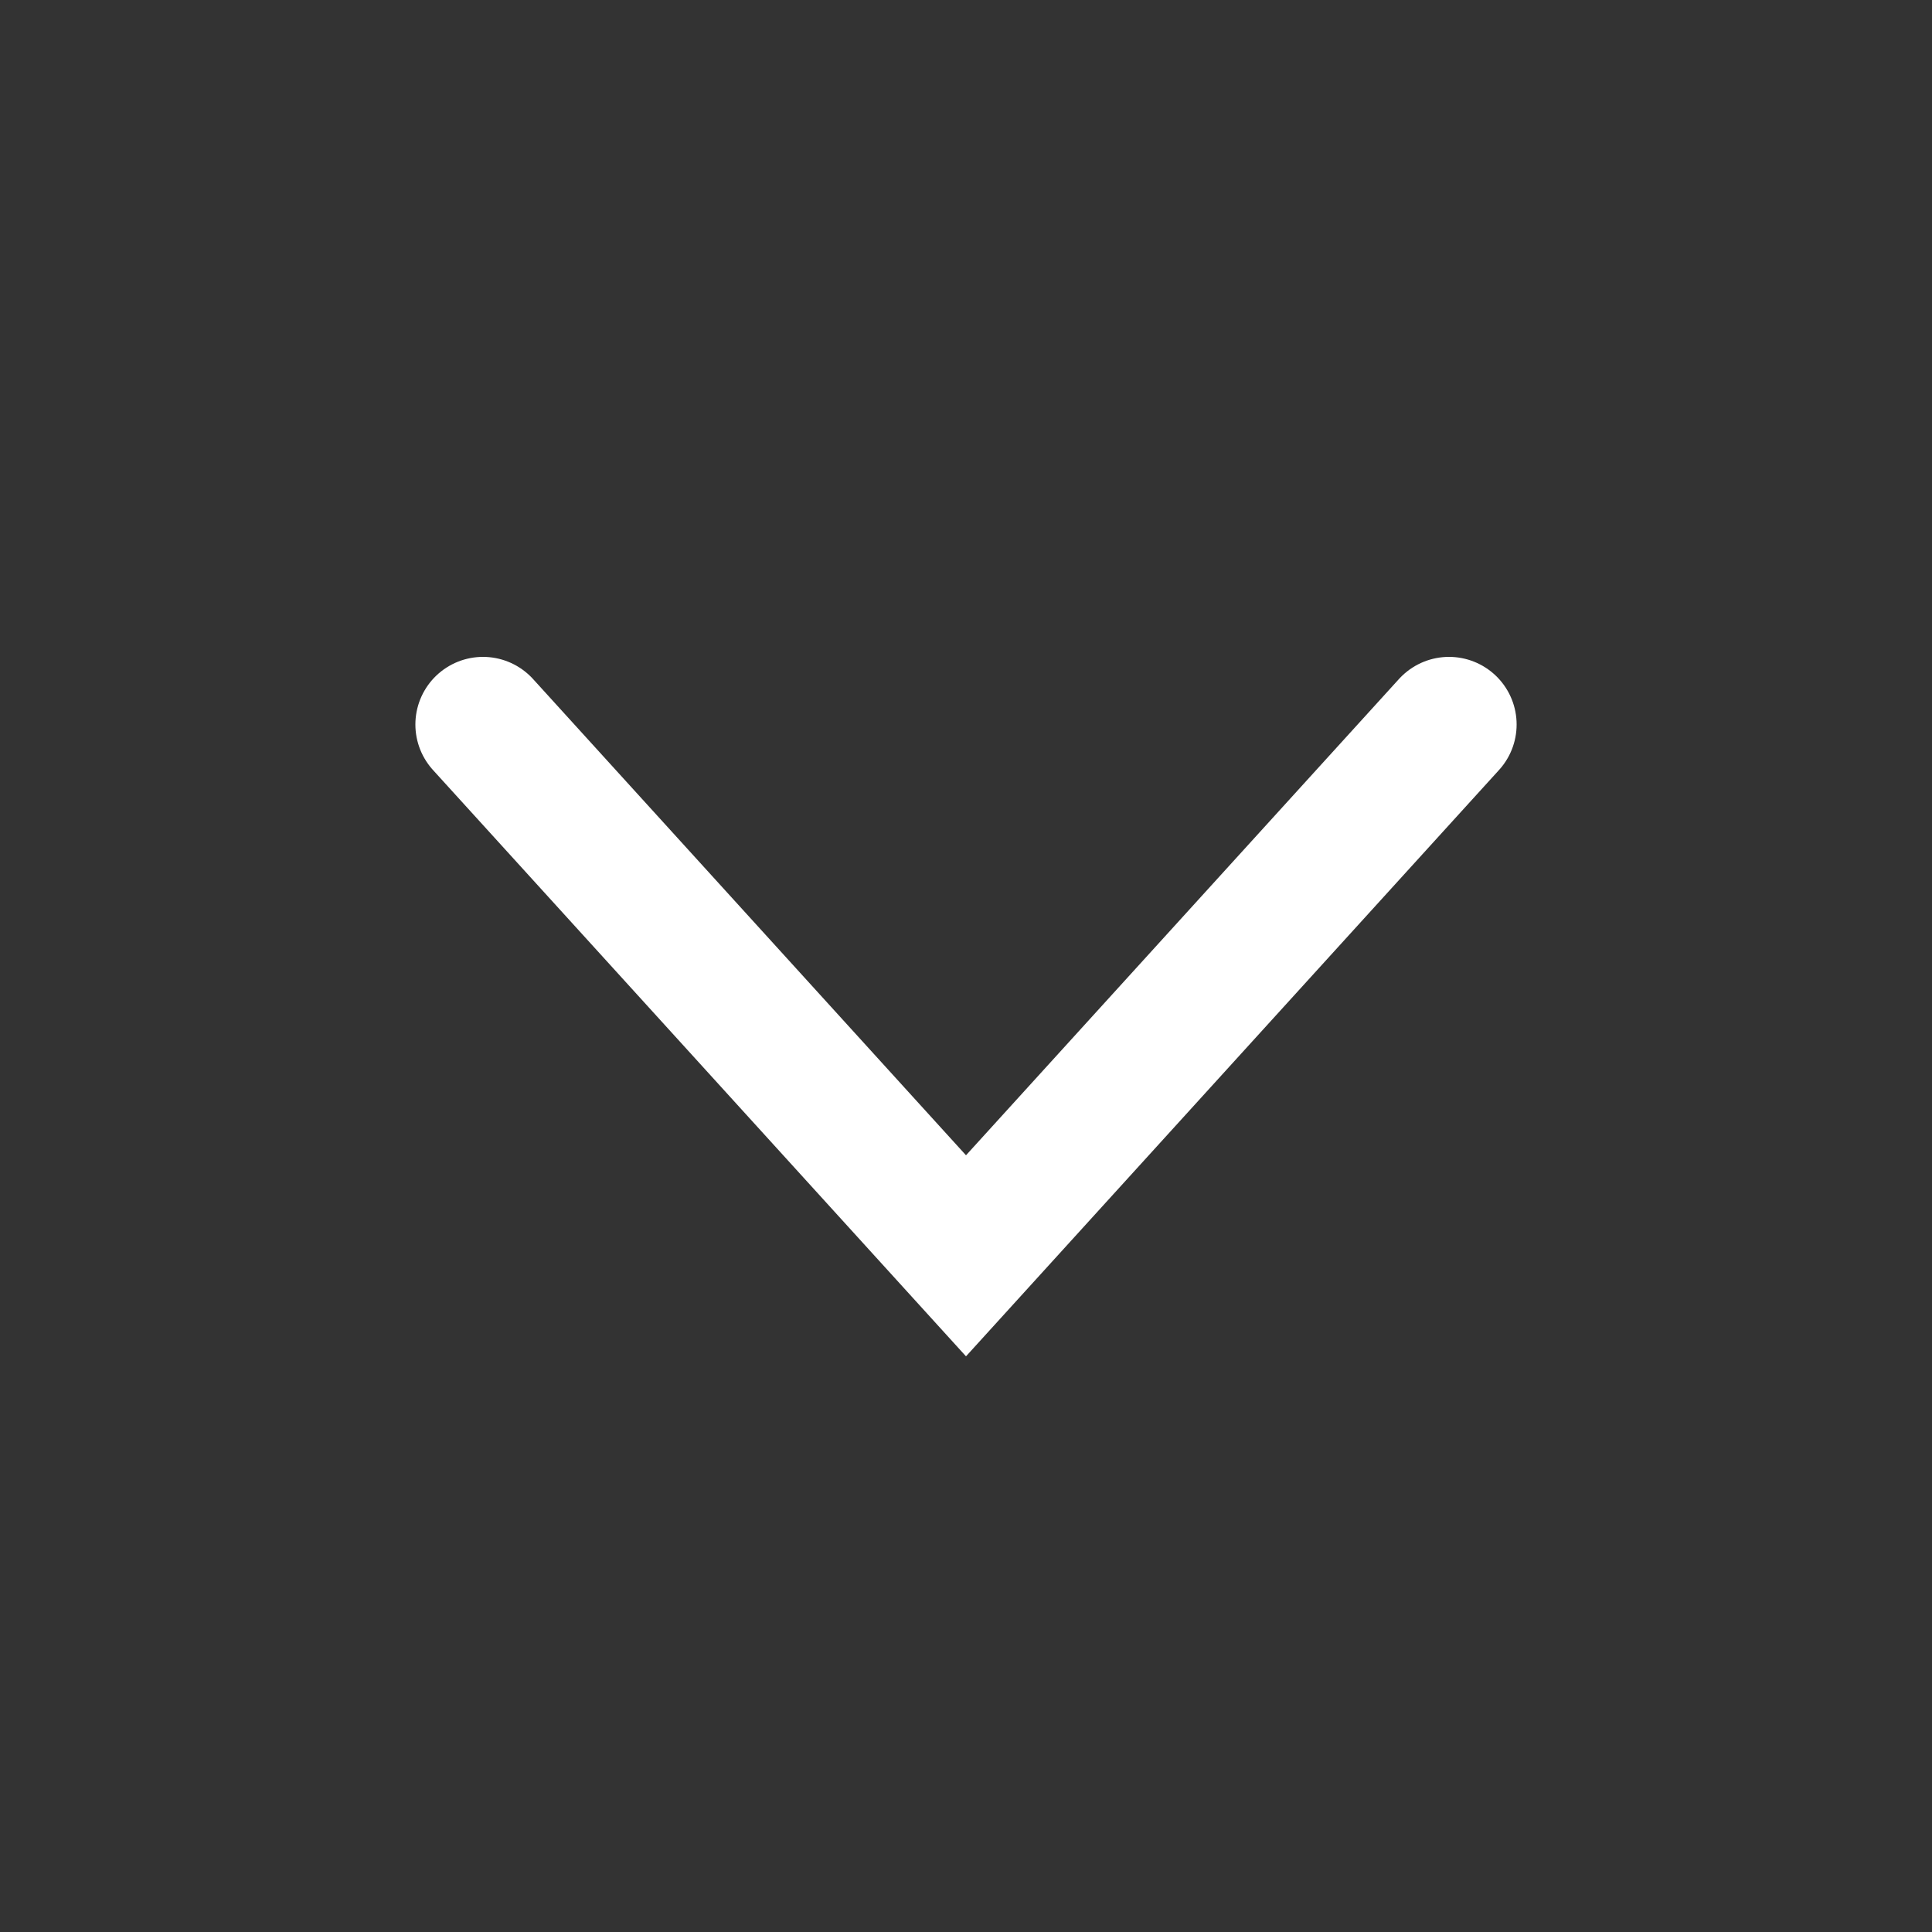
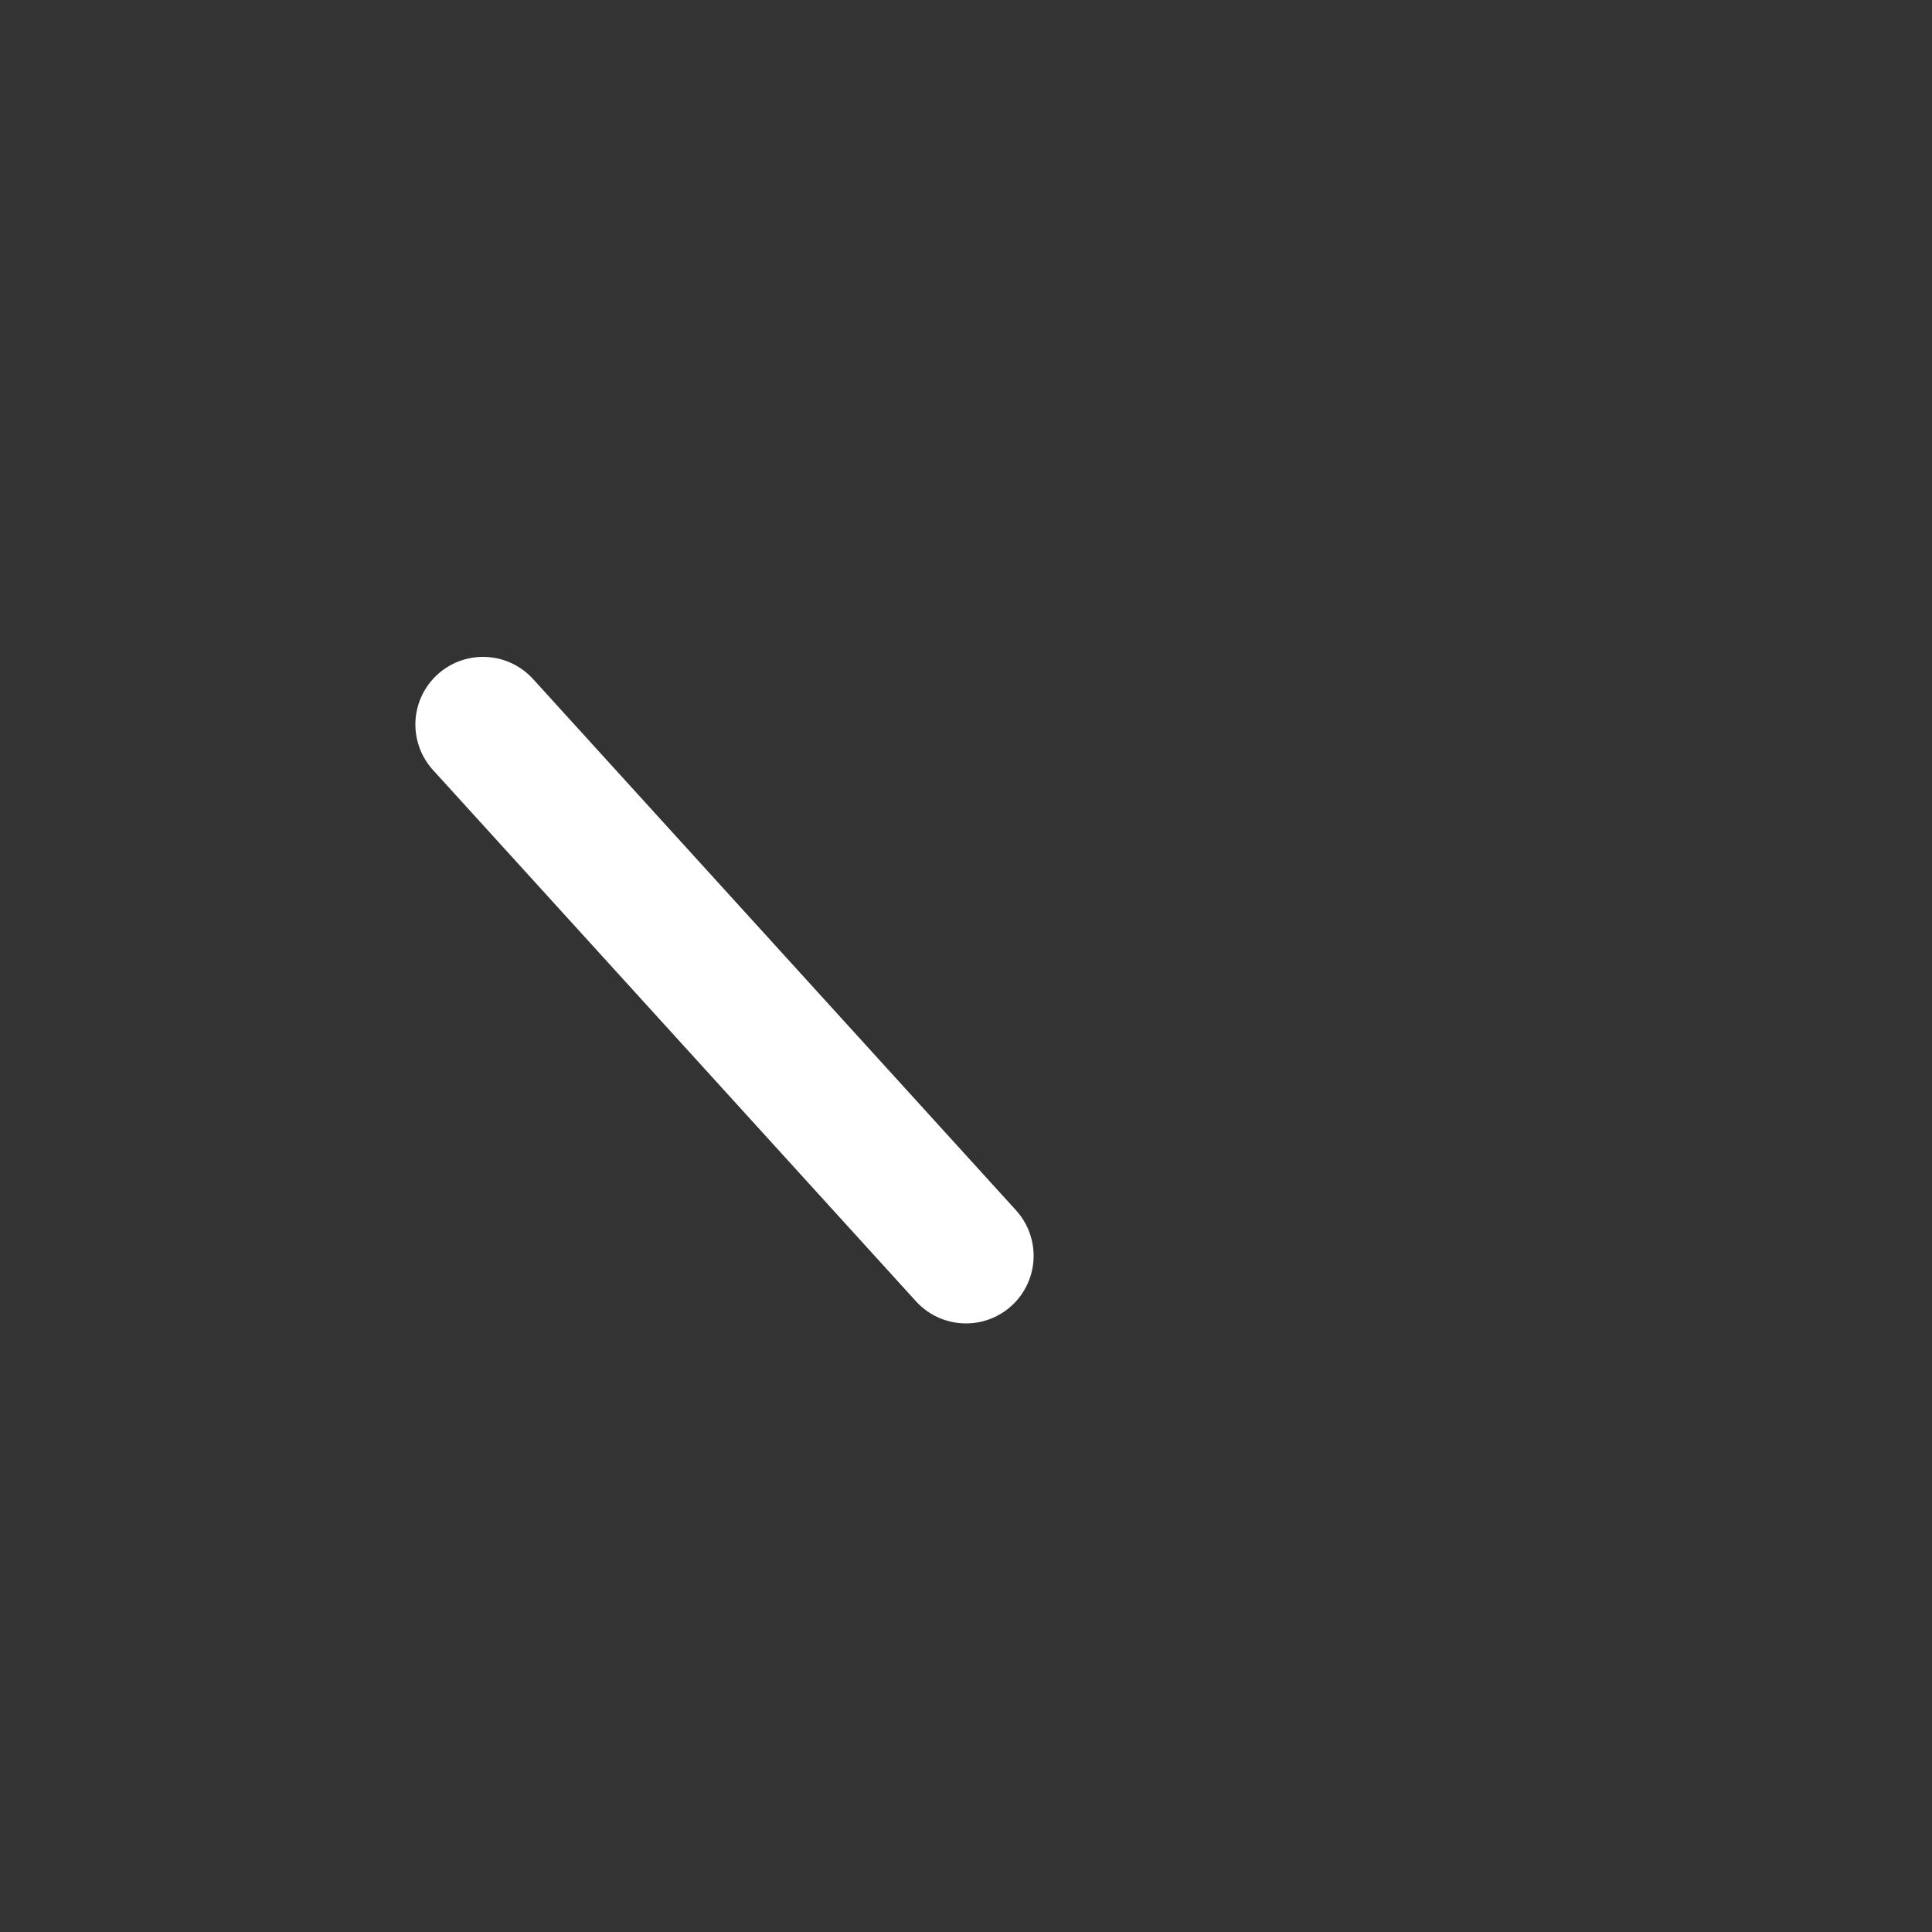
<svg xmlns="http://www.w3.org/2000/svg" width="20" height="20" viewBox="0 0 20 20" fill="none">
  <rect x="0" y="0" width="20" height="20" fill="#333333" stroke="none" />
-   <path d="M5 7.5L10 13L15 7.5" stroke="white" stroke-width="1.4" stroke-linecap="round" />
+   <path d="M5 7.5L10 13" stroke="white" stroke-width="1.4" stroke-linecap="round" />
</svg>